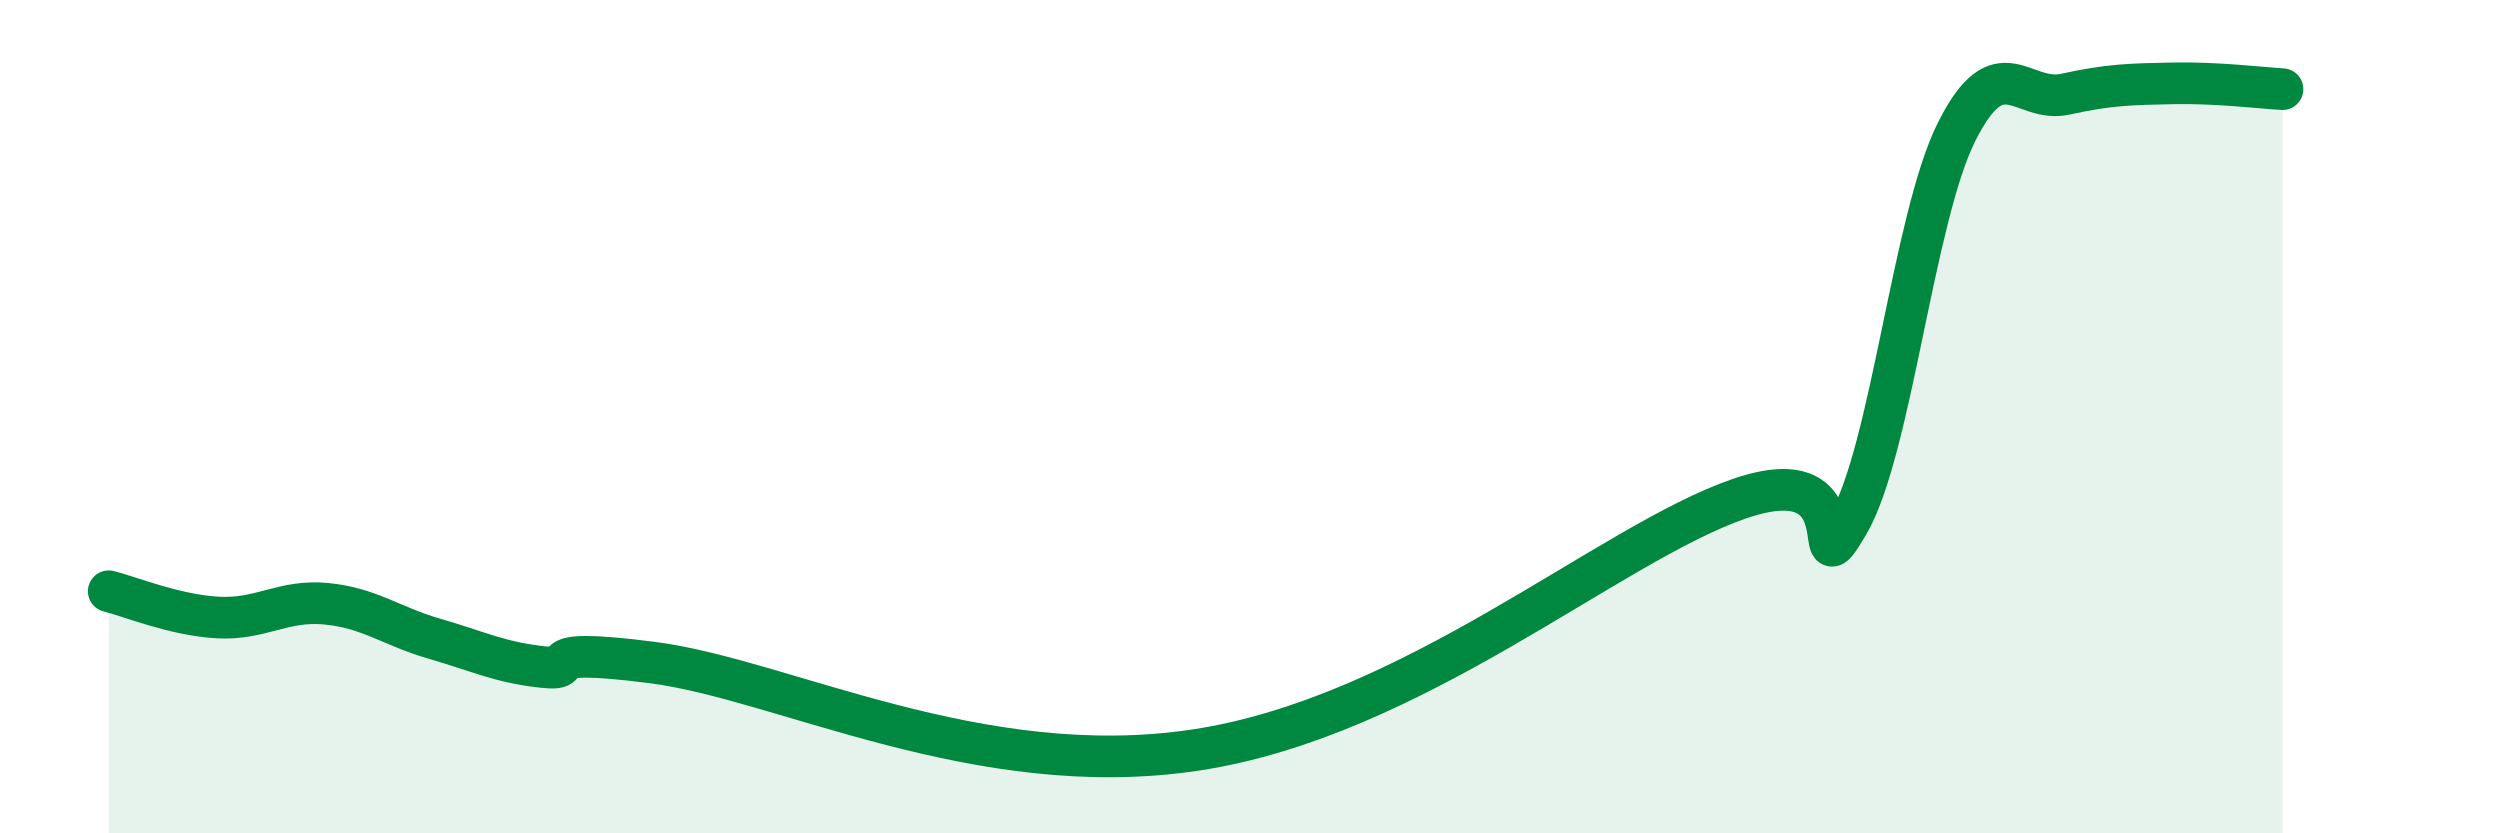
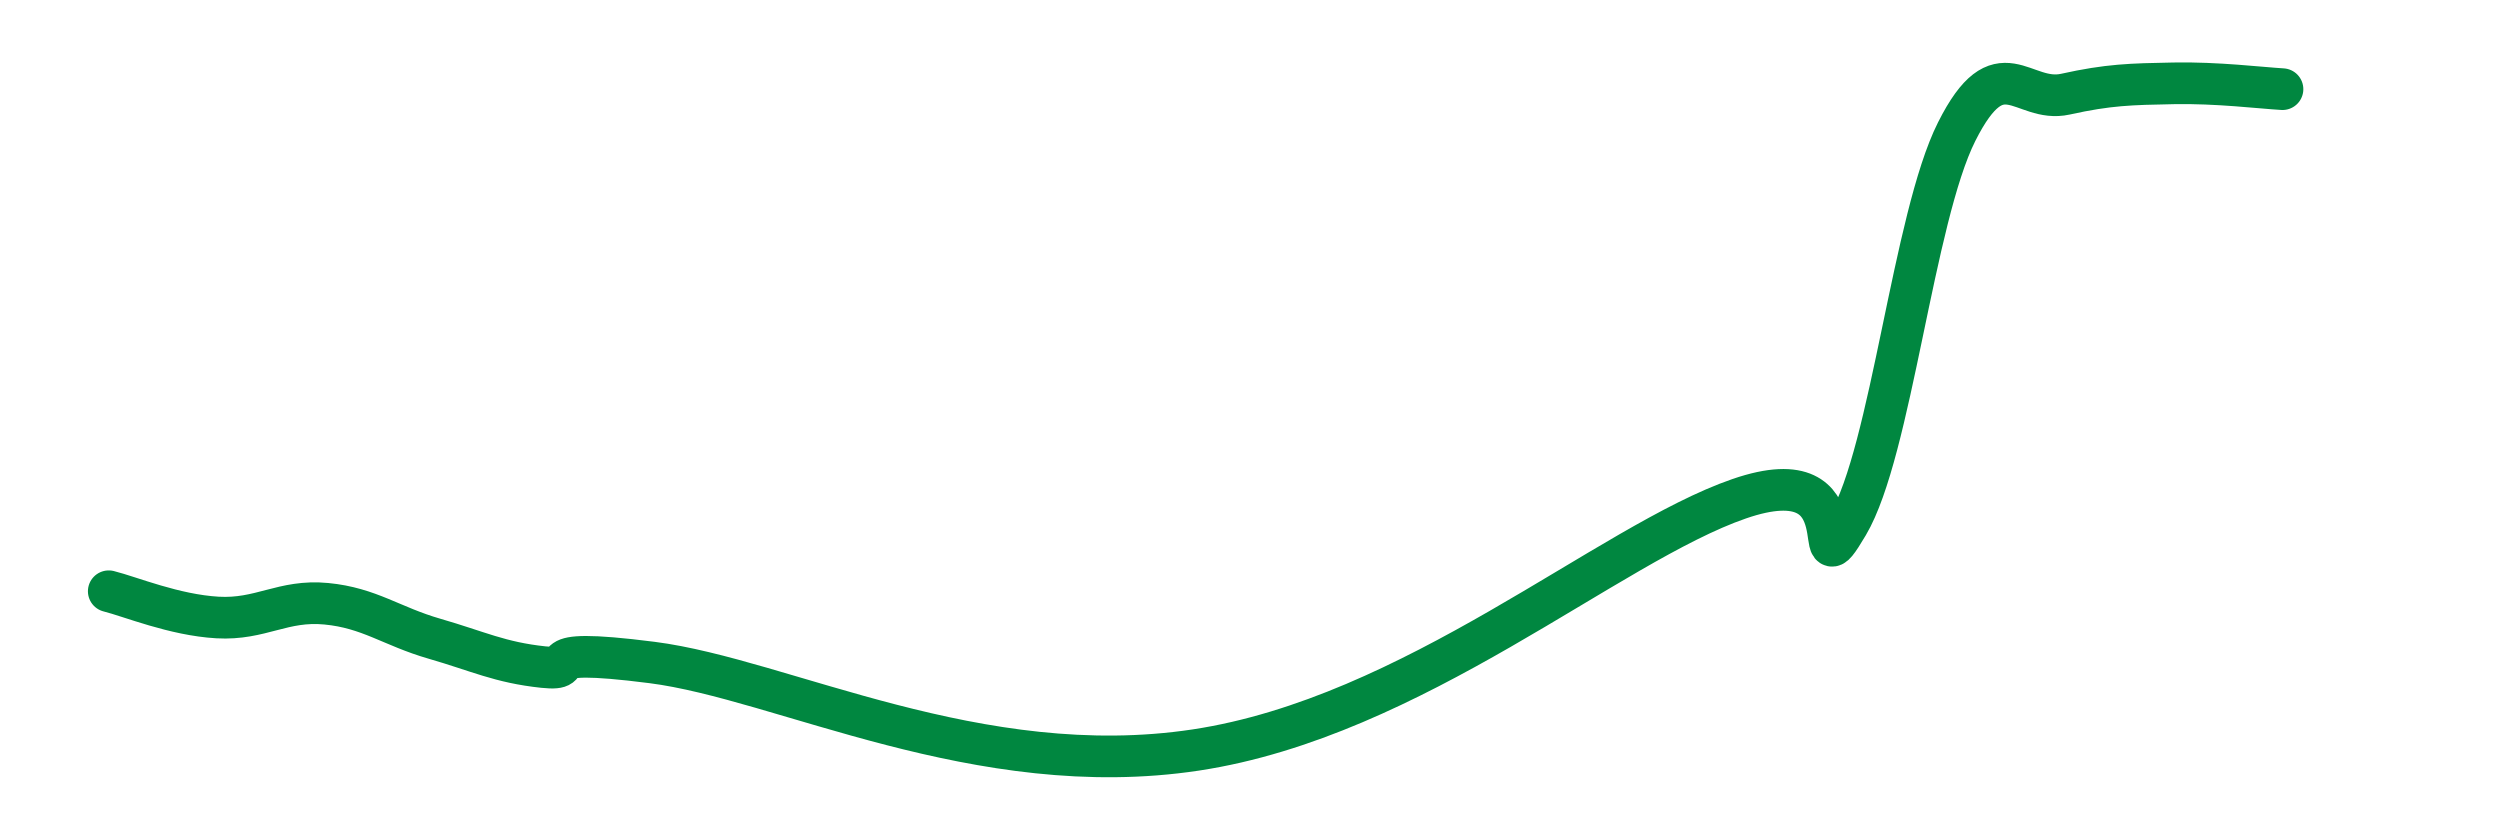
<svg xmlns="http://www.w3.org/2000/svg" width="60" height="20" viewBox="0 0 60 20">
-   <path d="M 2.61,14.19 C 3.13,14.32 4.18,14.76 5.22,14.82 C 6.26,14.88 6.79,14.39 7.83,14.49 C 8.87,14.59 9.39,15.03 10.43,15.33 C 11.47,15.63 12,15.9 13.04,16.01 C 14.08,16.12 12.52,15.5 15.65,15.9 C 18.78,16.3 23.48,18.79 28.7,18 C 33.92,17.21 38.61,13.05 41.74,11.97 C 44.87,10.89 43.31,14.35 44.35,12.59 C 45.39,10.83 45.92,5.23 46.96,3.16 C 48,1.09 48.53,2.49 49.57,2.26 C 50.61,2.03 51.13,2.02 52.17,2 C 53.21,1.98 54.26,2.11 54.78,2.14L54.78 20L2.61 20Z" fill="#008740" opacity="0.1" stroke-linecap="round" stroke-linejoin="round" />
  <path d="M 2.61,14.19 C 3.13,14.32 4.18,14.76 5.22,14.82 C 6.26,14.88 6.79,14.39 7.83,14.49 C 8.87,14.59 9.39,15.03 10.43,15.33 C 11.47,15.63 12,15.9 13.04,16.01 C 14.08,16.12 12.52,15.5 15.65,15.9 C 18.78,16.3 23.48,18.79 28.7,18 C 33.92,17.21 38.61,13.05 41.74,11.97 C 44.87,10.89 43.31,14.35 44.35,12.59 C 45.39,10.83 45.92,5.23 46.96,3.16 C 48,1.09 48.53,2.49 49.57,2.26 C 50.61,2.03 51.13,2.02 52.17,2 C 53.21,1.98 54.26,2.11 54.78,2.14" stroke="#008740" stroke-width="1" fill="none" stroke-linecap="round" stroke-linejoin="round" />
</svg>